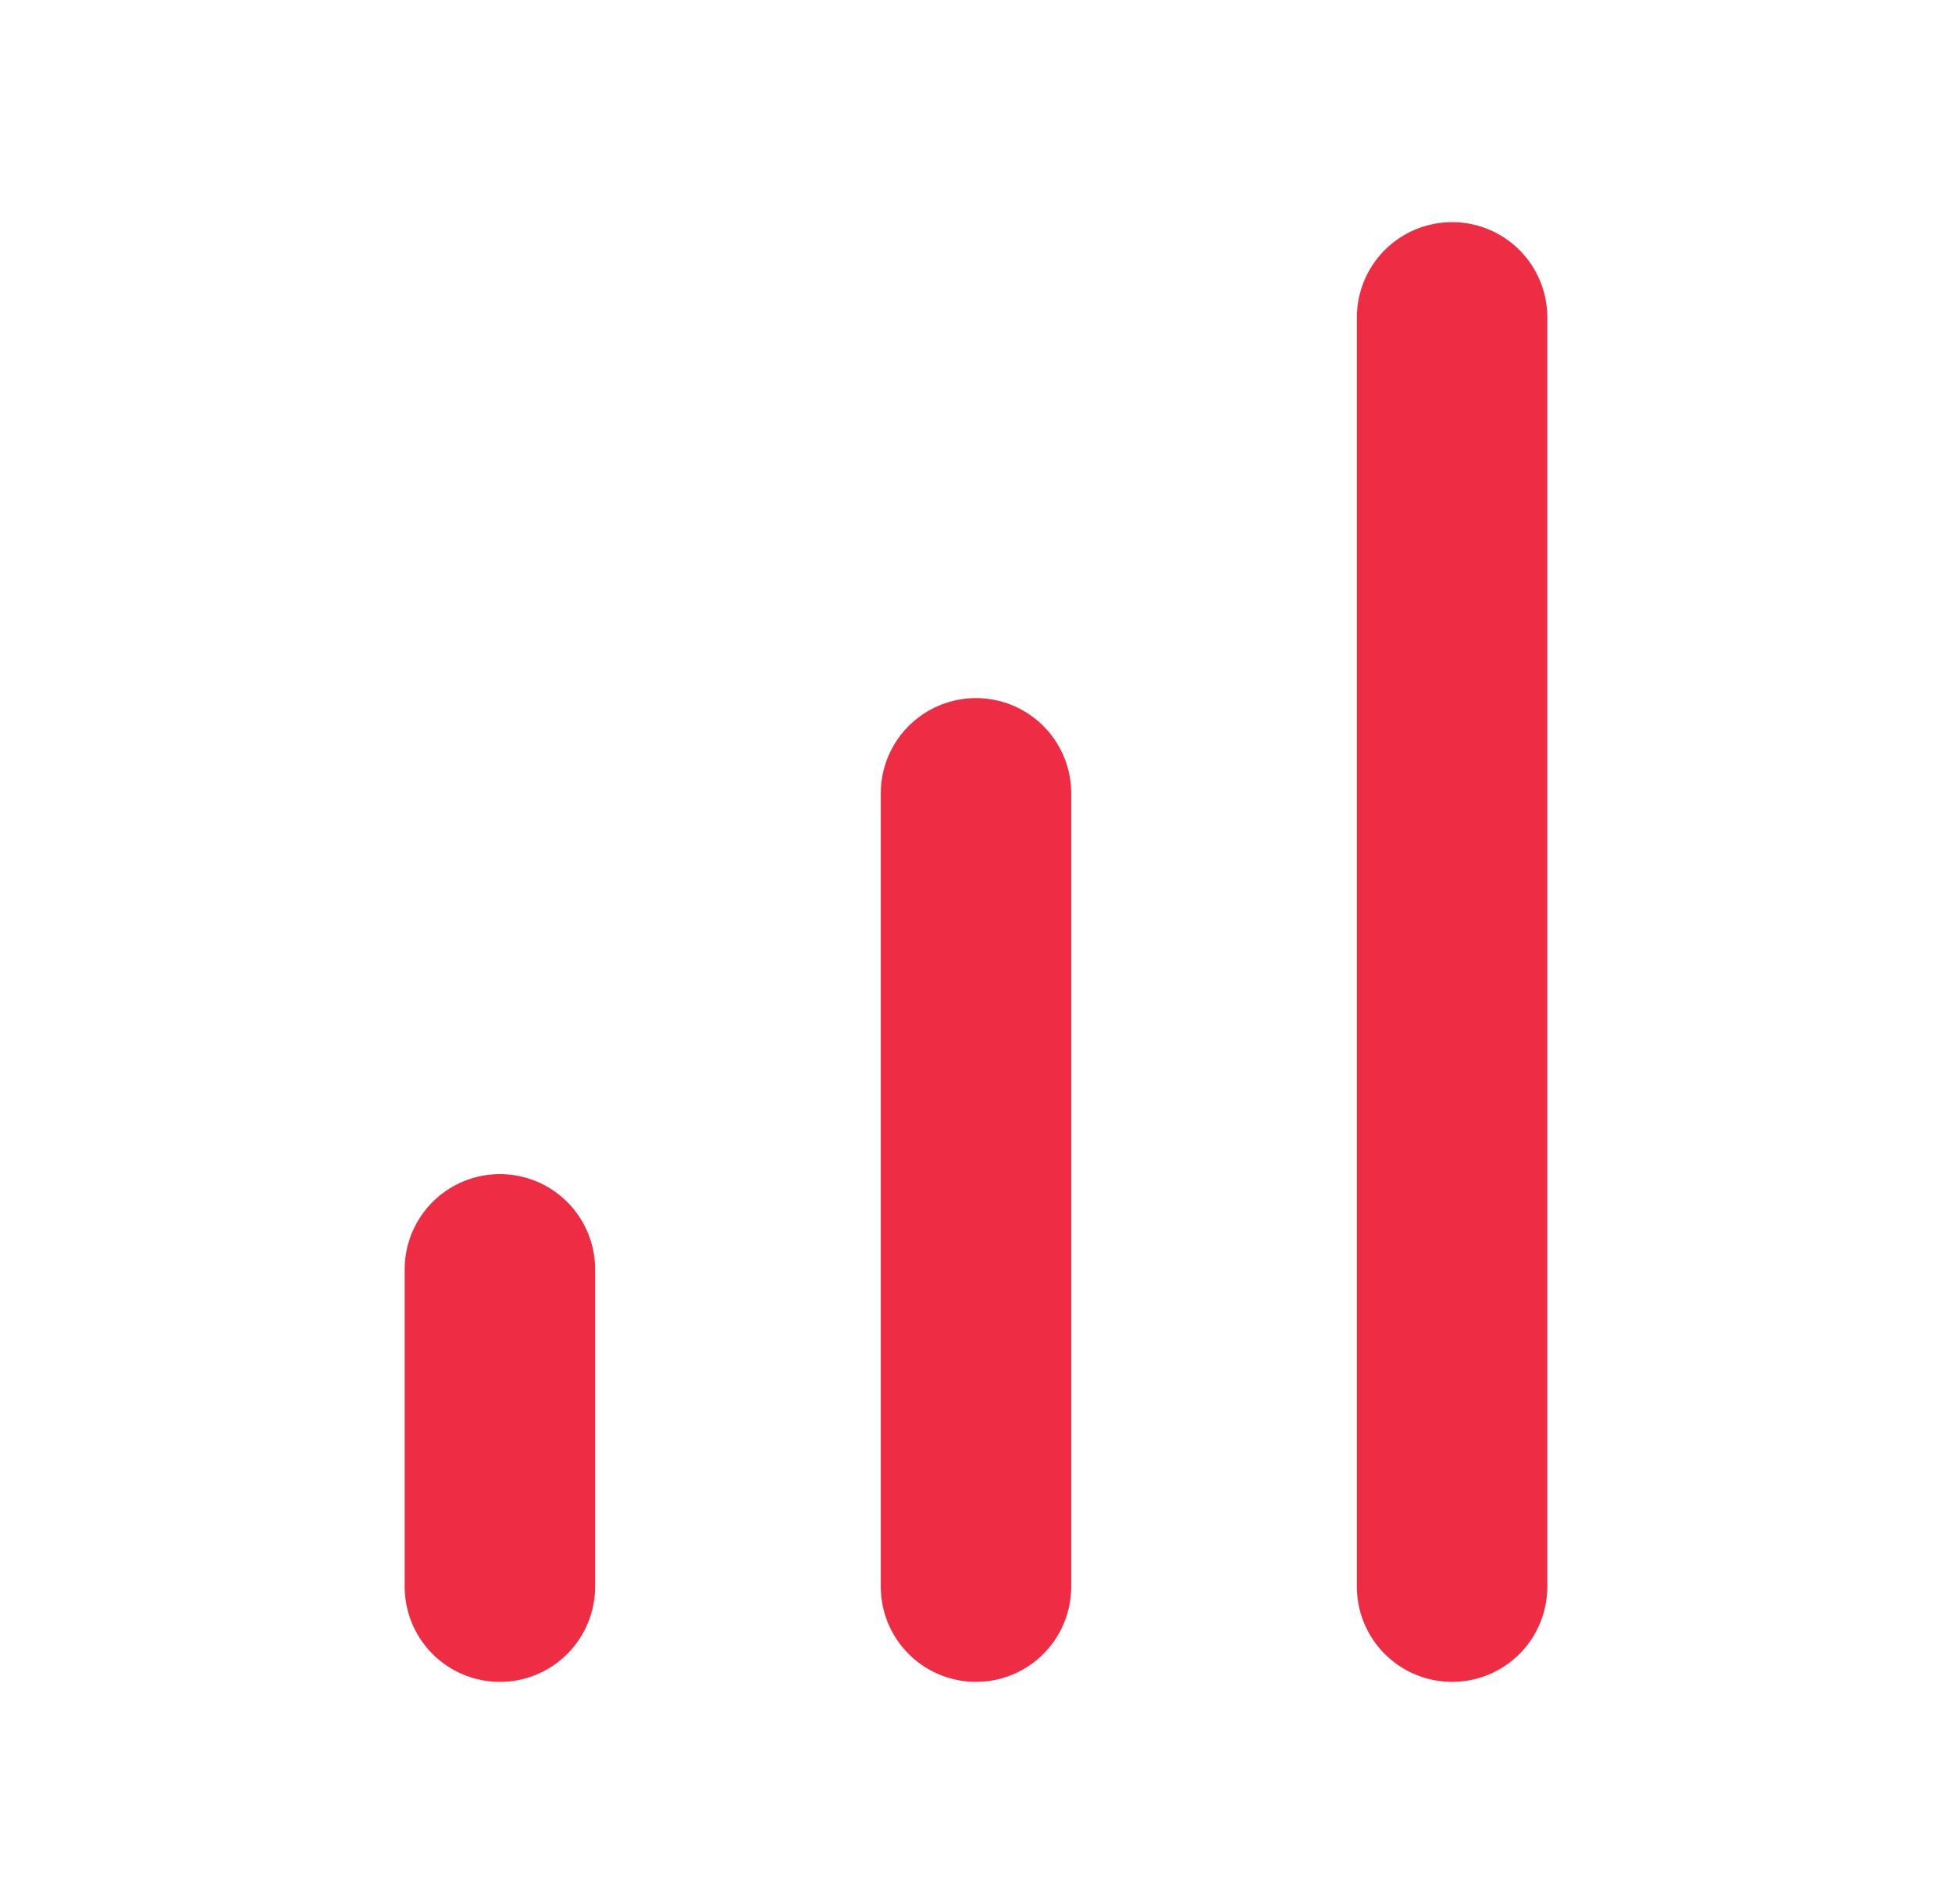
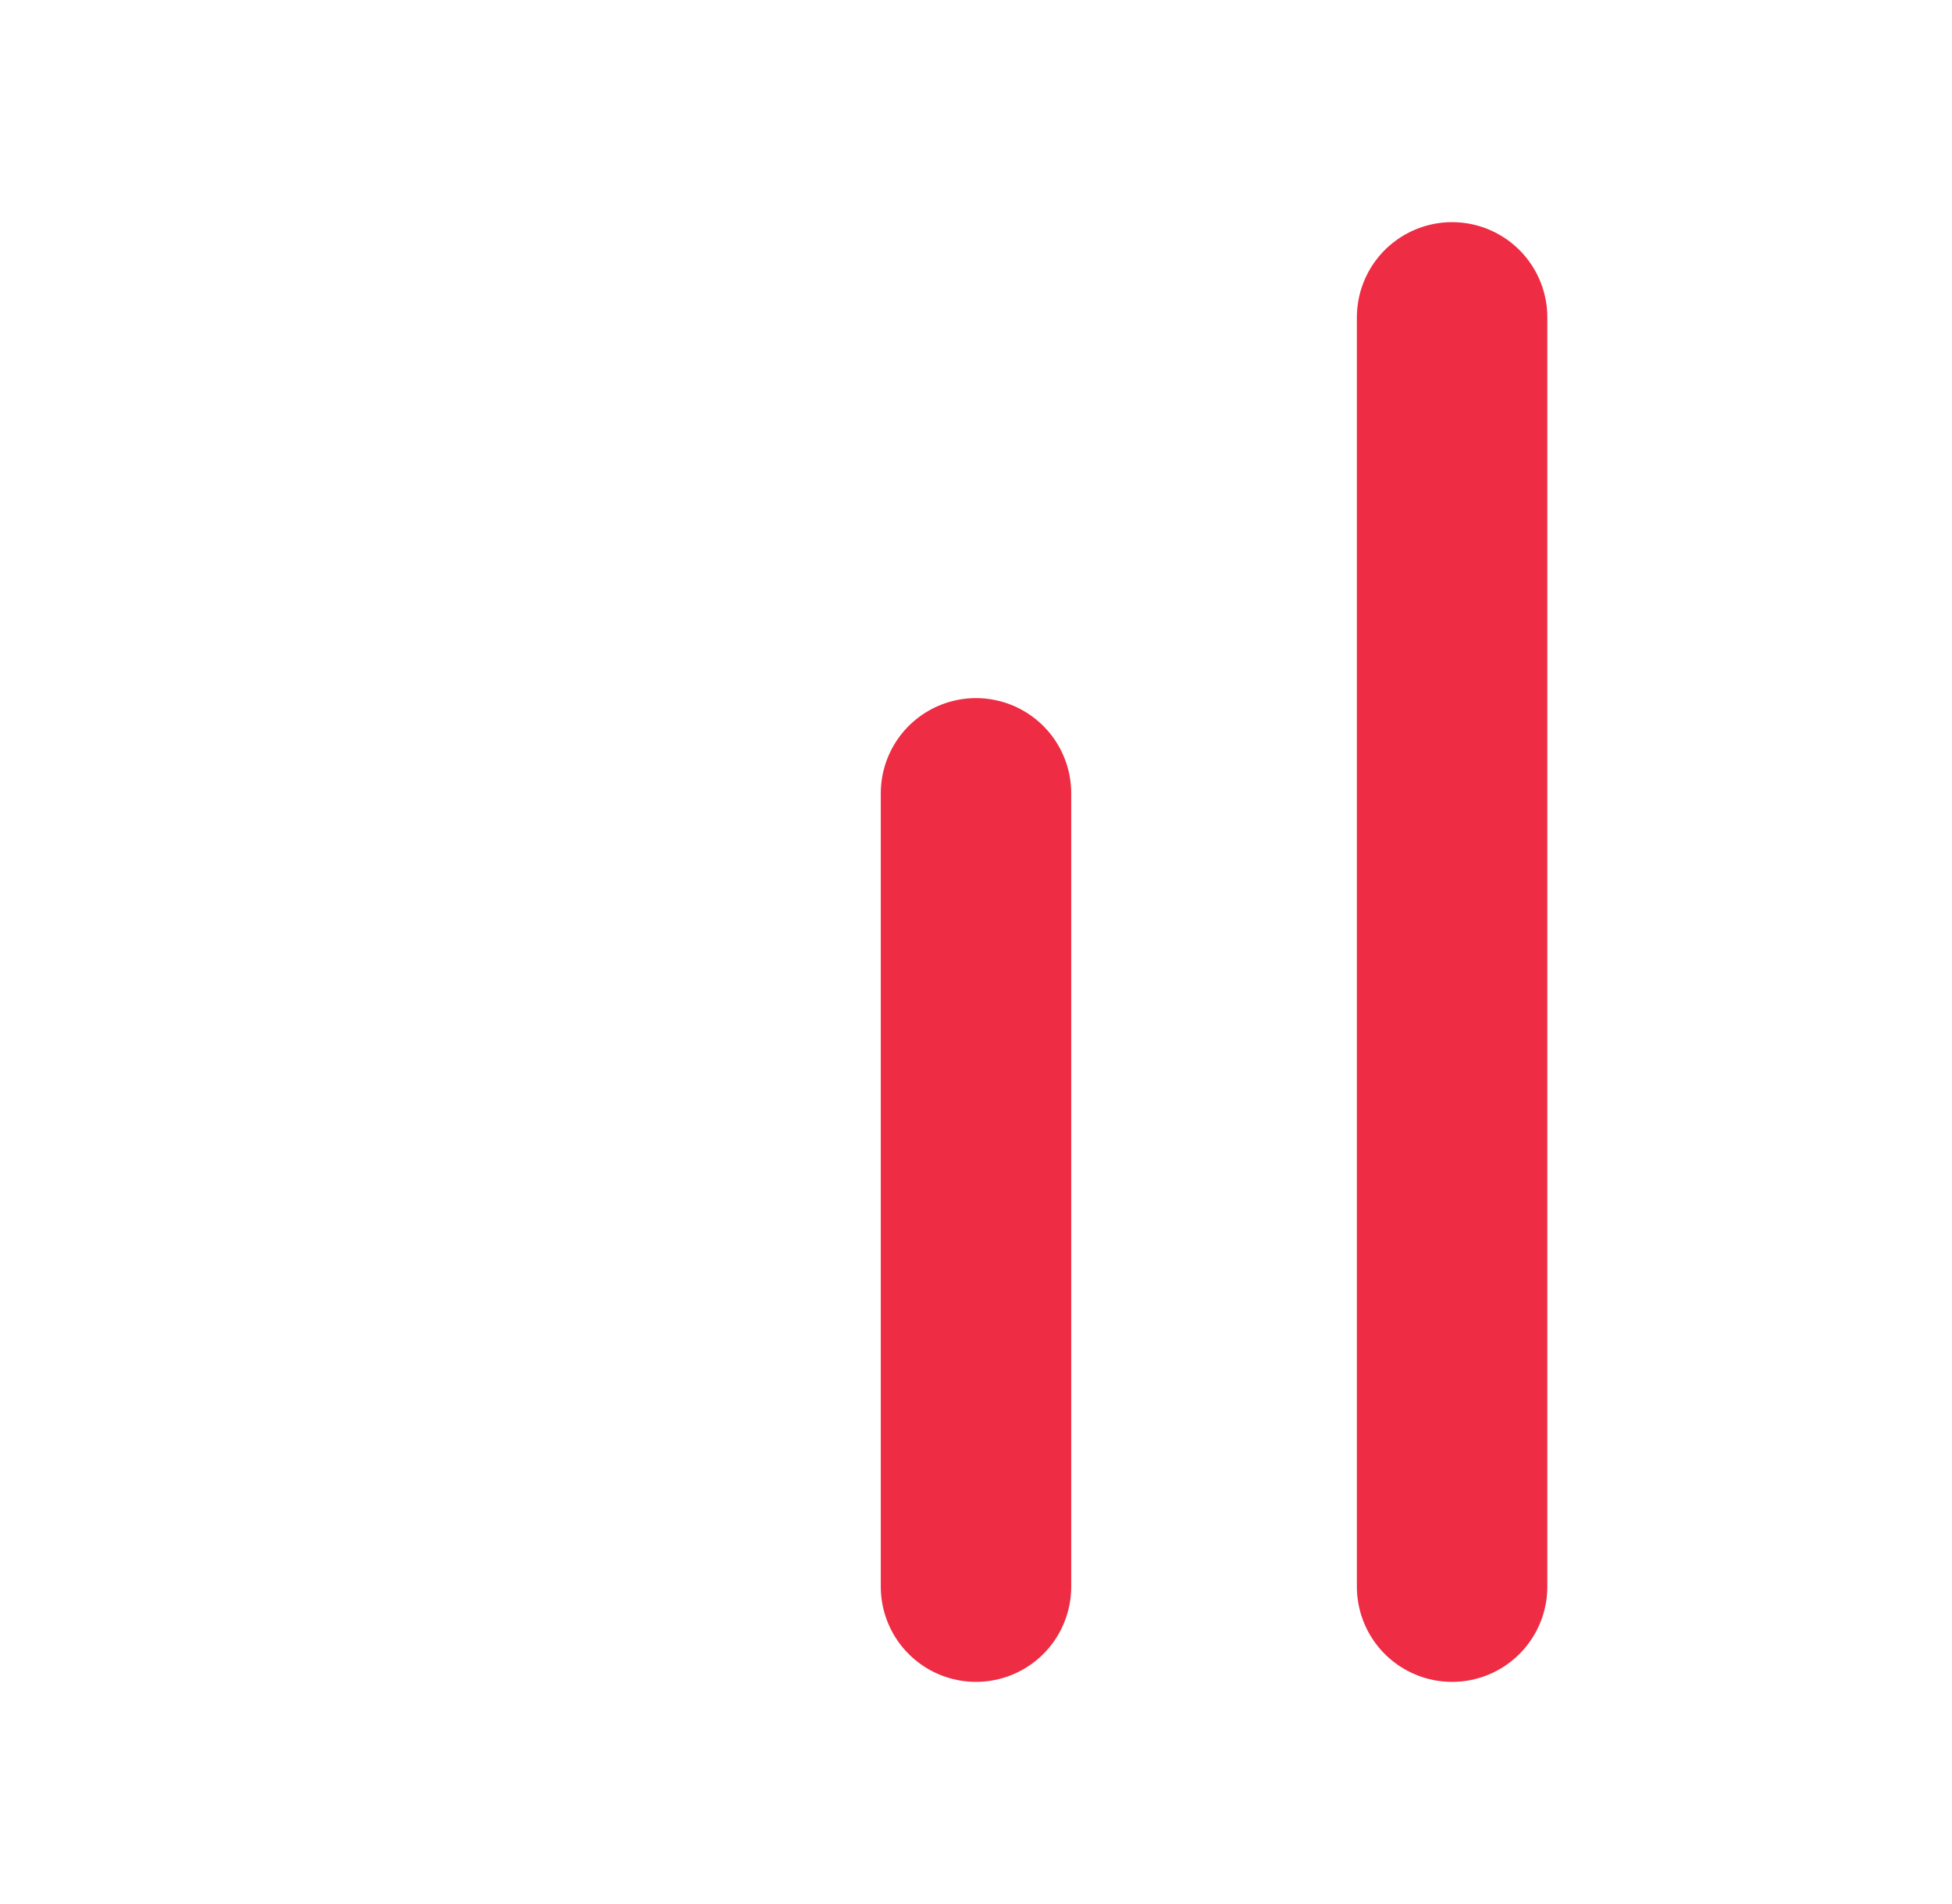
<svg xmlns="http://www.w3.org/2000/svg" width="41" height="40" viewBox="0 0 41 40" fill="none">
-   <path d="M20.5 33.333V16.666M30.5 33.333V6.667M10.5 33.333V26.666" stroke="#EE2C43" stroke-width="4" stroke-linecap="round" stroke-linejoin="round" />
+   <path d="M20.5 33.333V16.666M30.5 33.333V6.667M10.5 33.333" stroke="#EE2C43" stroke-width="4" stroke-linecap="round" stroke-linejoin="round" />
</svg>